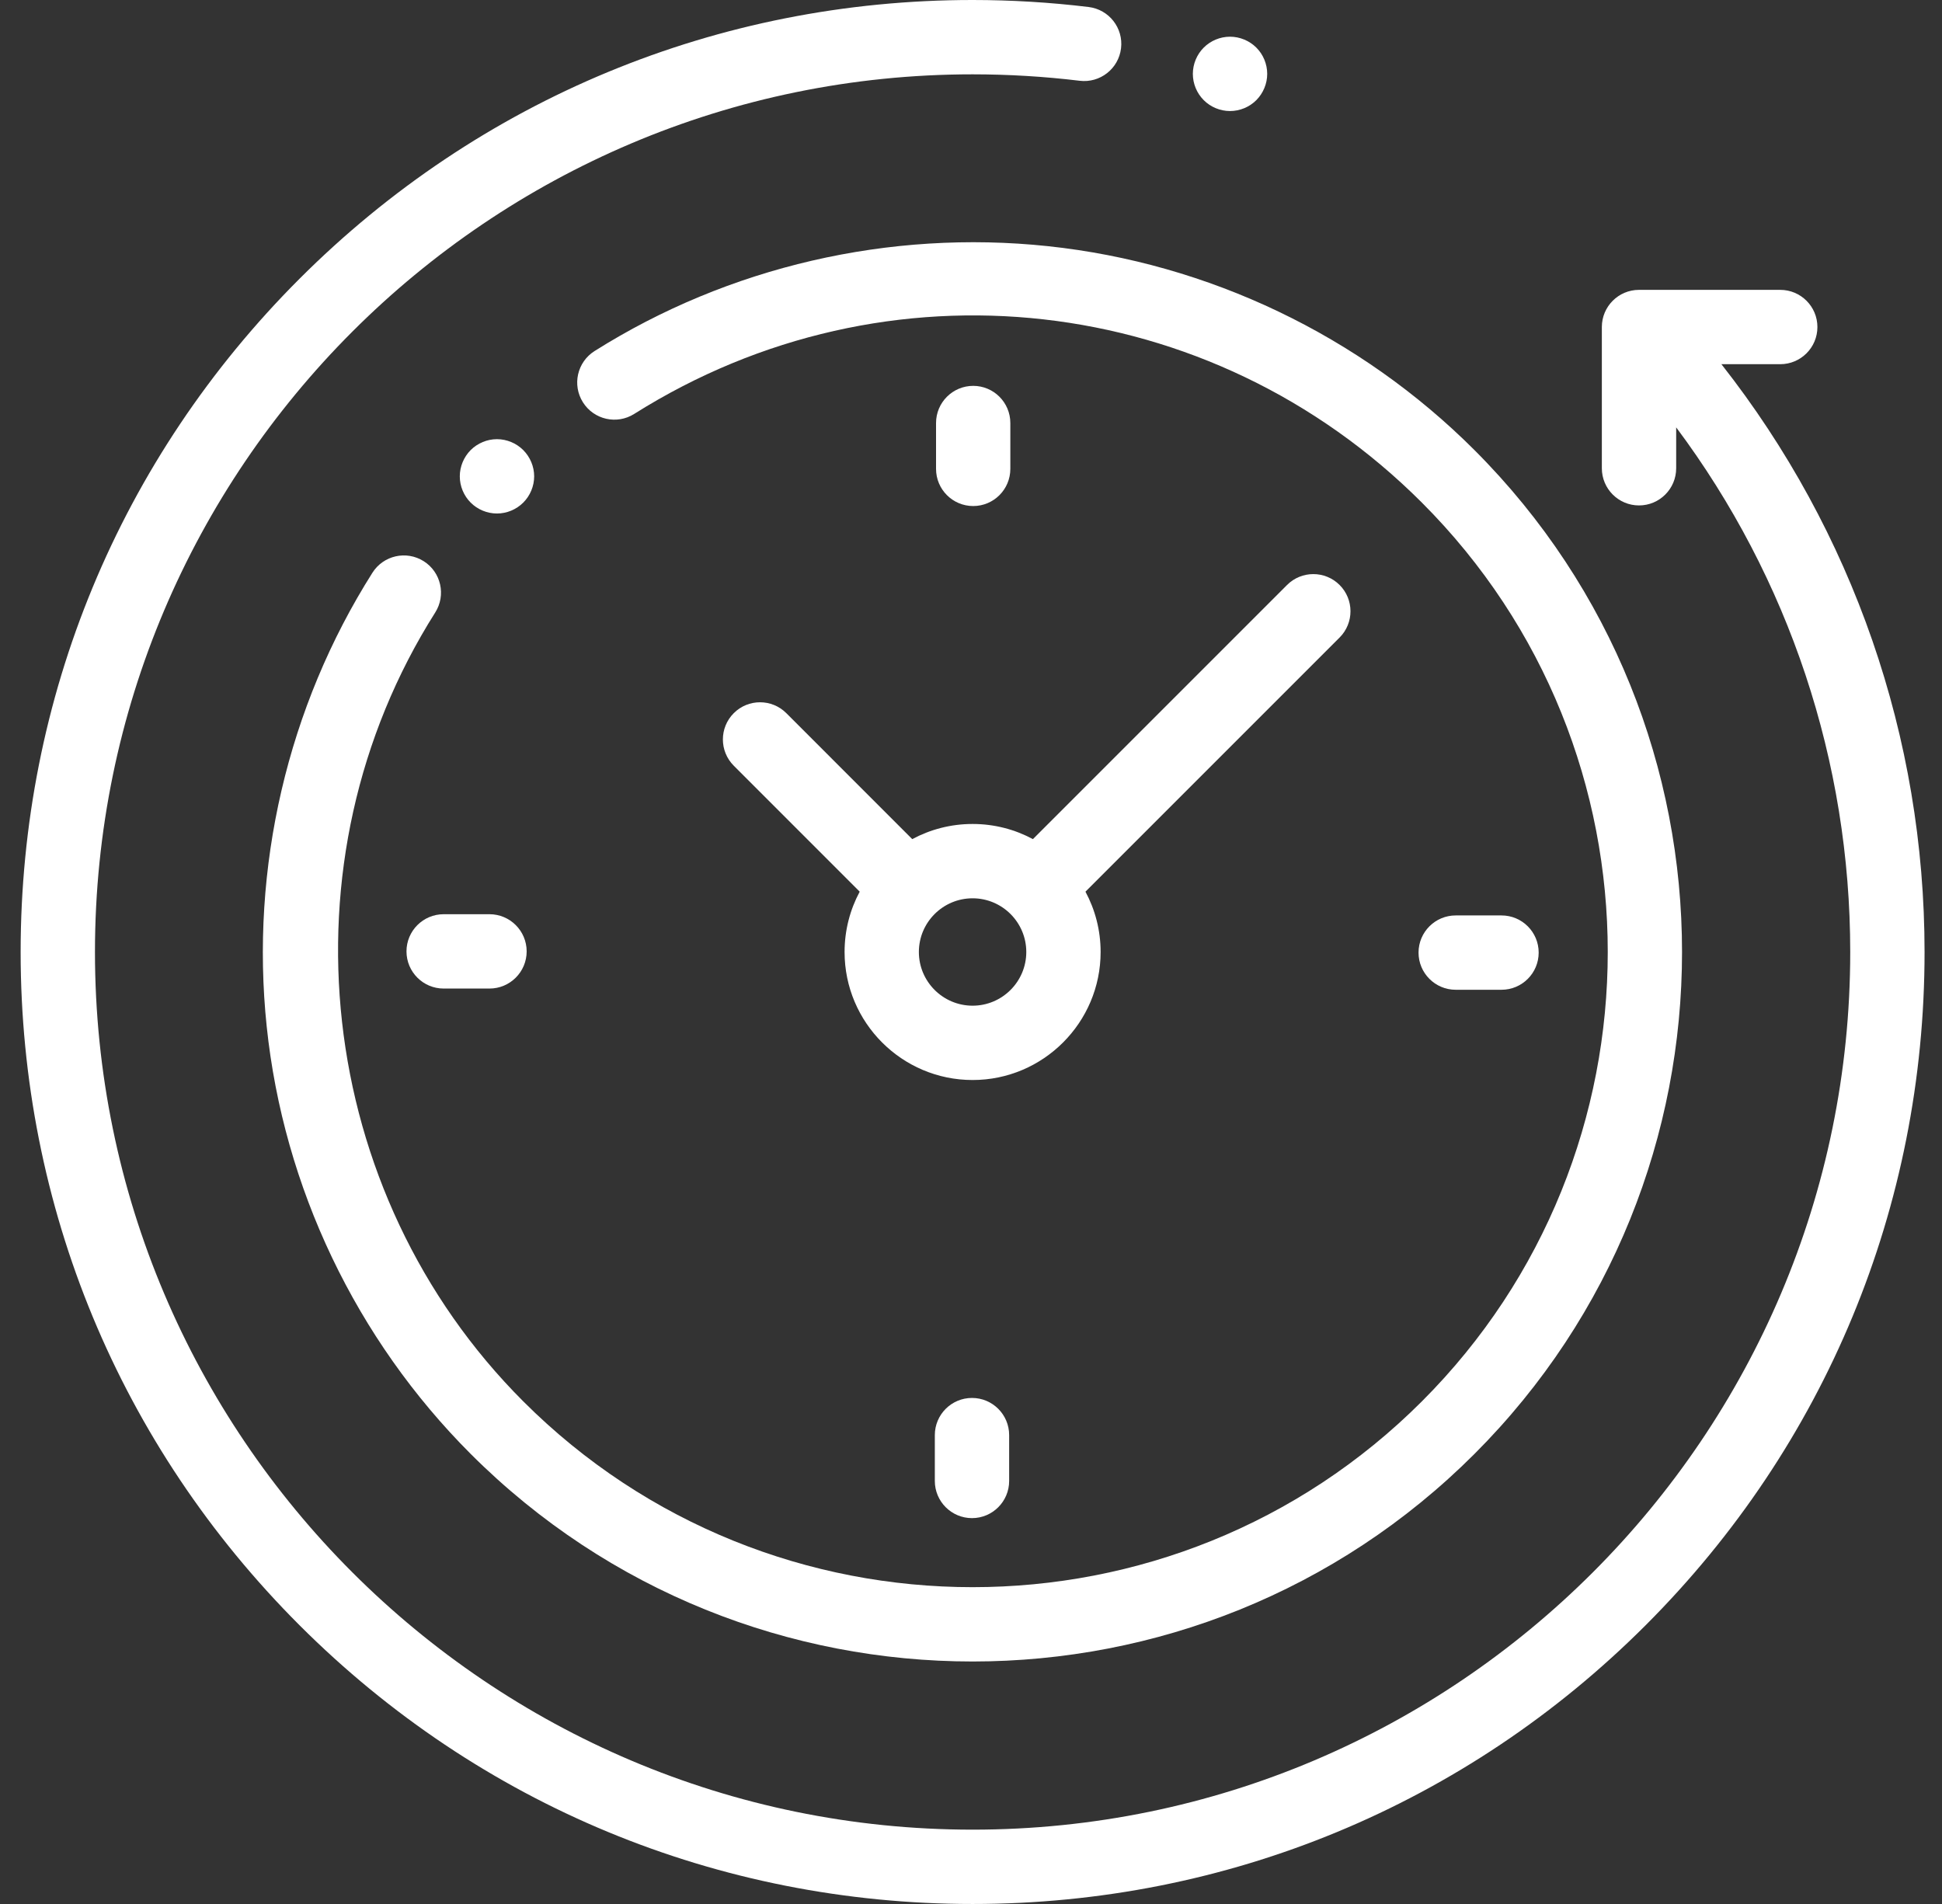
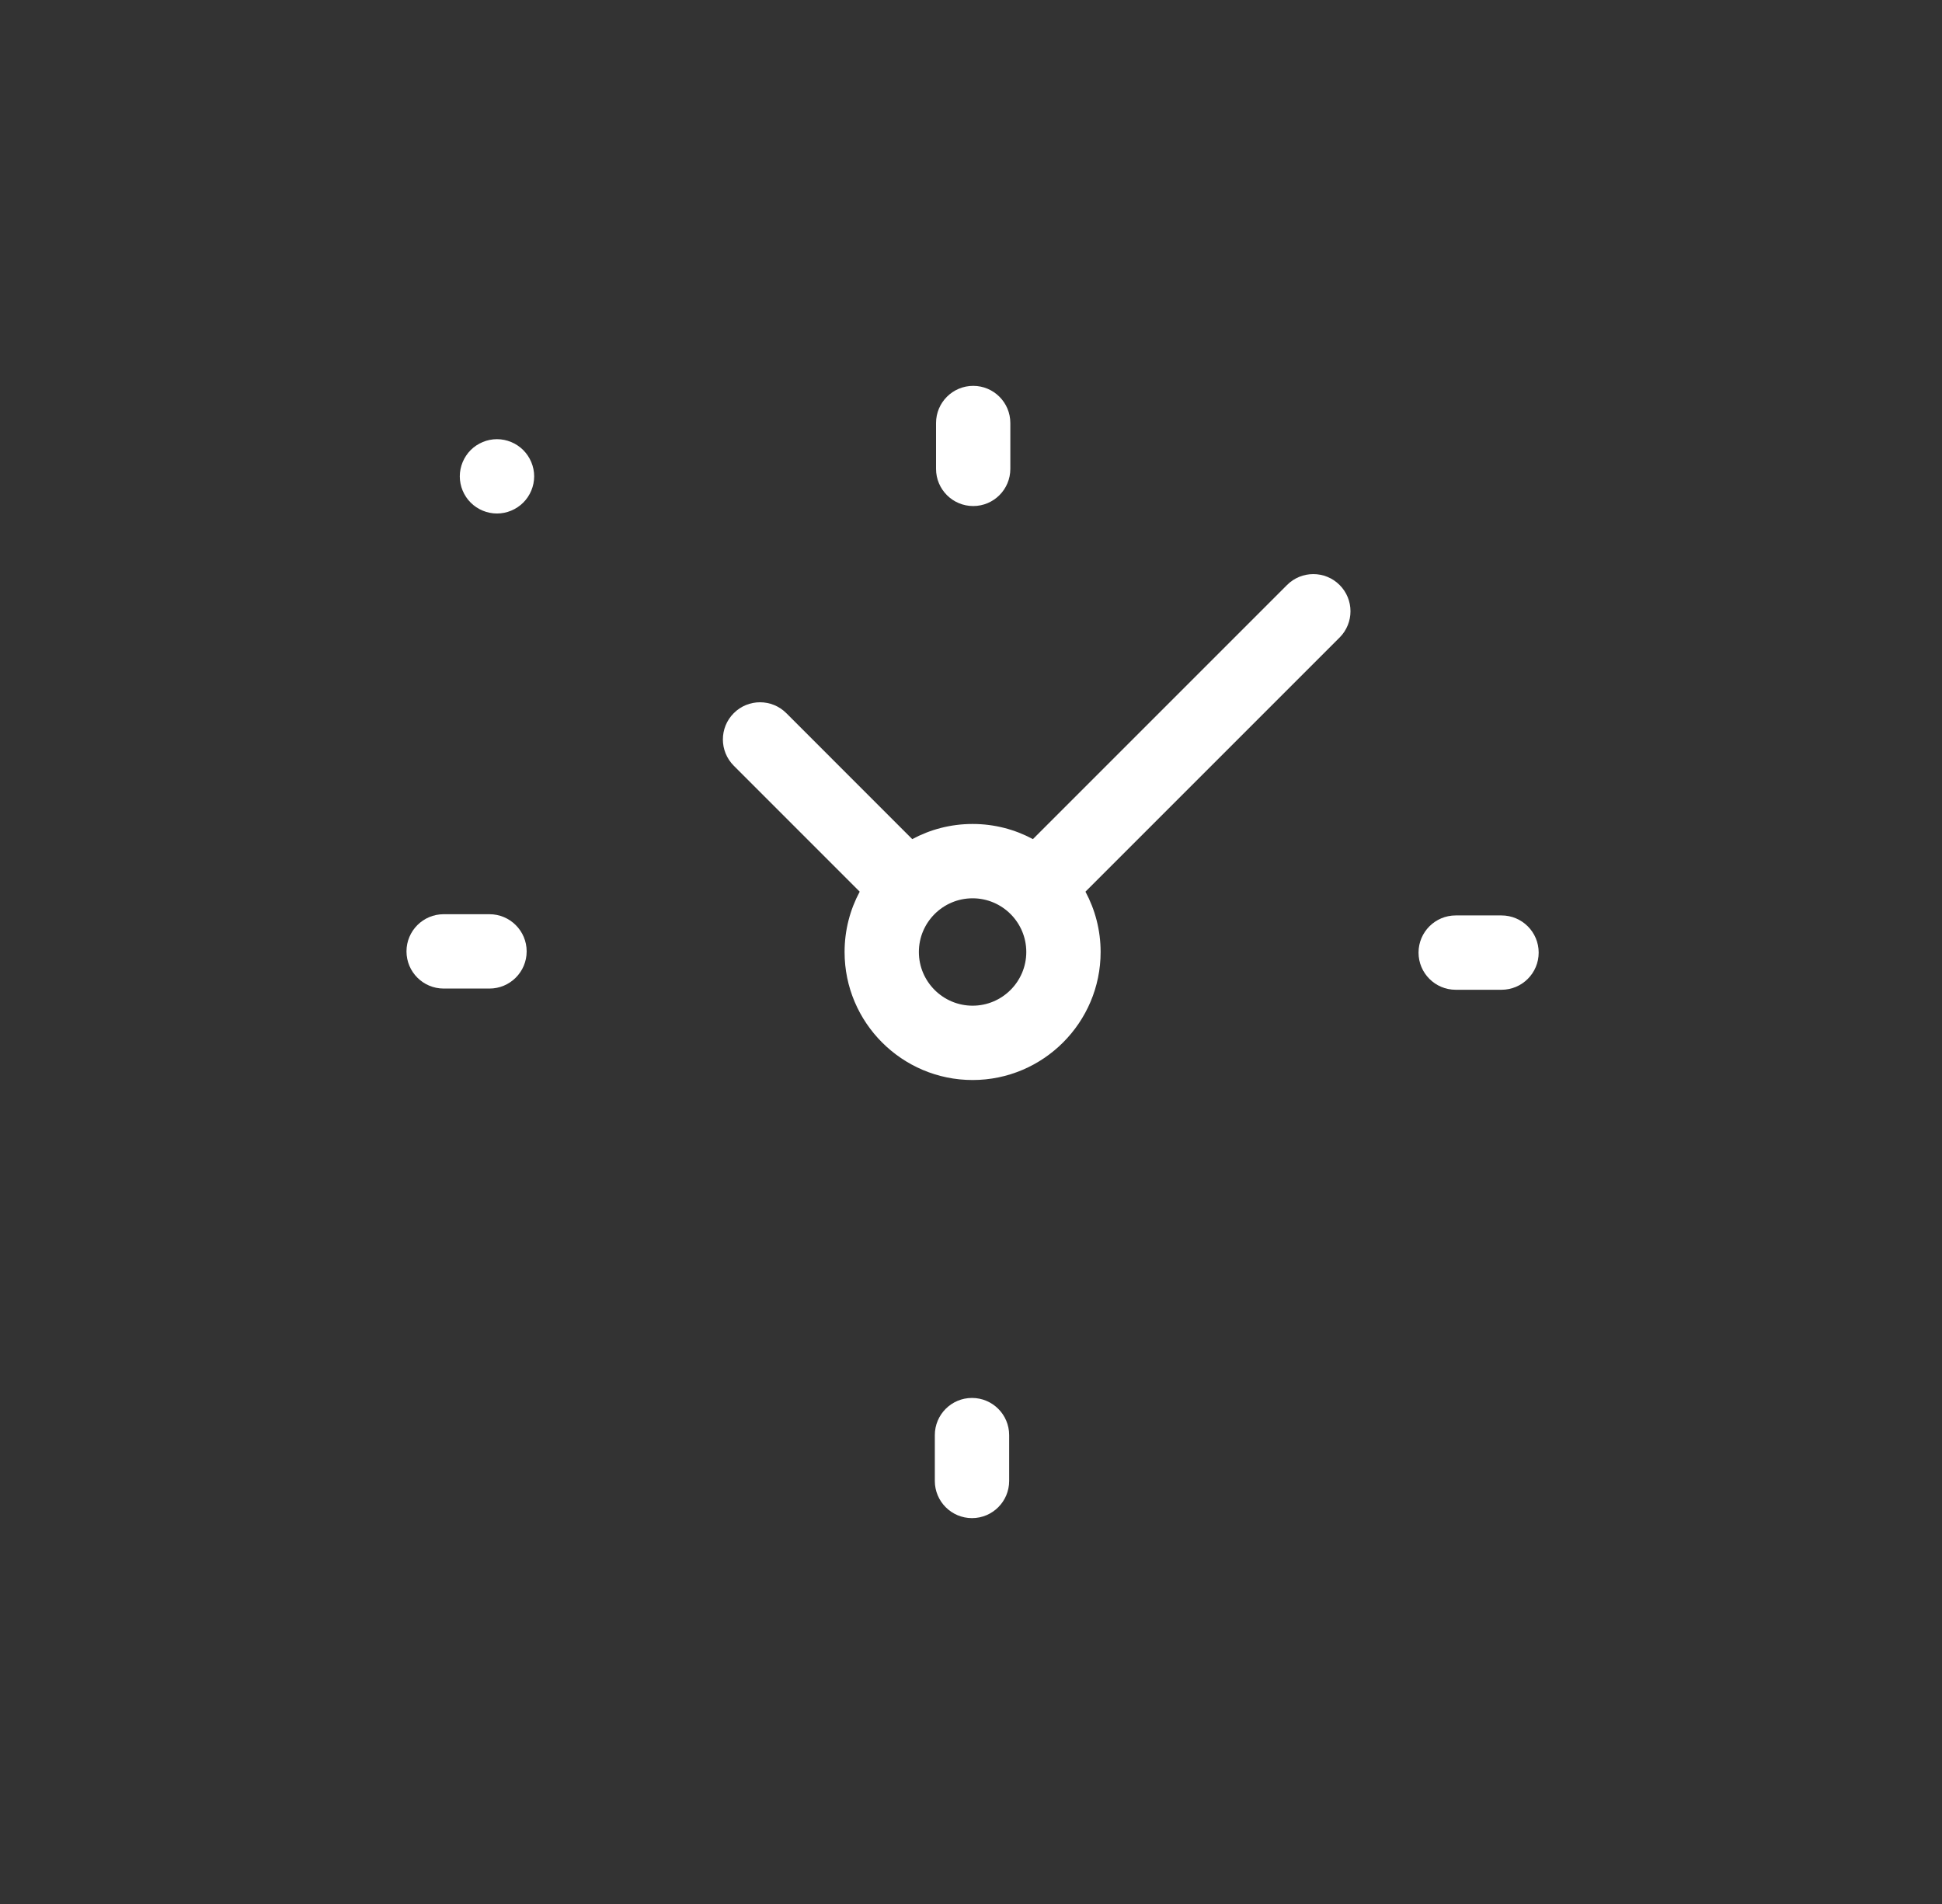
<svg xmlns="http://www.w3.org/2000/svg" width="51" height="50" viewBox="0 0 51 50" fill="none">
  <rect x="0" y="0" width="51" height="50" fill="#333333" stroke="none" />
  <g clip-path="url(#clip0_17_49)">
-     <path d="M45.207 9.564H46.752C47.291 9.564 47.728 9.127 47.728 8.588C47.728 8.049 47.291 7.612 46.752 7.612H43.043C42.504 7.612 42.067 8.049 42.067 8.588V12.297C42.067 12.836 42.504 13.273 43.043 13.273C43.582 13.273 44.019 12.836 44.019 12.297V11.223C46.98 15.187 48.59 19.997 48.59 25C48.59 37.709 38.251 48.048 25.542 48.048C12.833 48.048 2.494 37.709 2.494 25C2.494 12.291 12.833 1.952 25.542 1.952C26.482 1.952 27.428 2.009 28.354 2.121C28.888 2.186 29.375 1.806 29.44 1.27C29.505 0.735 29.124 0.249 28.589 0.184C27.585 0.062 26.56 0 25.542 0C18.864 0 12.586 2.6 7.864 7.322C3.142 12.044 0.542 18.322 0.542 25C0.542 31.678 3.142 37.956 7.864 42.678C12.586 47.4 18.864 50 25.542 50C32.219 50 38.498 47.4 43.219 42.678C47.941 37.956 50.542 31.678 50.542 25C50.542 19.365 48.659 13.955 45.207 9.564Z" fill="white" />
-     <path d="M11.128 14.738C10.672 14.449 10.069 14.585 9.781 15.04C7.553 18.559 6.567 22.791 7.004 26.956C7.447 31.183 9.35 35.169 12.361 38.181C15.995 41.815 20.768 43.632 25.542 43.632C30.315 43.632 35.088 41.815 38.722 38.181C45.99 30.913 45.99 19.087 38.722 11.82C35.716 8.813 31.736 6.911 27.516 6.464C23.358 6.024 19.131 7.002 15.614 9.219C15.158 9.507 15.021 10.109 15.309 10.565C15.596 11.021 16.199 11.158 16.655 10.87C23.285 6.692 31.792 7.649 37.342 13.2C43.849 19.706 43.849 30.294 37.342 36.8C30.835 43.307 20.248 43.307 13.741 36.8C8.268 31.327 7.296 22.614 11.43 16.084C11.718 15.629 11.583 15.026 11.128 14.738Z" fill="white" />
    <path d="M38.229 25.992H39.432C39.971 25.992 40.408 25.555 40.408 25.016C40.408 24.477 39.971 24.04 39.432 24.04H38.229C37.69 24.04 37.253 24.477 37.253 25.016C37.253 25.555 37.69 25.992 38.229 25.992Z" fill="white" />
    <path d="M10.675 24.984C10.675 25.523 11.112 25.96 11.651 25.96H12.855C13.393 25.96 13.831 25.523 13.831 24.984C13.831 24.445 13.393 24.008 12.855 24.008H11.651C11.112 24.008 10.675 24.445 10.675 24.984Z" fill="white" />
    <path d="M26.533 12.313V11.109C26.533 10.57 26.096 10.133 25.558 10.133C25.019 10.133 24.582 10.57 24.582 11.109V12.313C24.582 12.852 25.019 13.289 25.558 13.289C26.096 13.289 26.533 12.852 26.533 12.313Z" fill="white" />
    <path d="M24.55 37.687V38.891C24.55 39.429 24.987 39.867 25.526 39.867C26.065 39.867 26.502 39.429 26.502 38.891V37.687C26.502 37.148 26.065 36.711 25.526 36.711C24.987 36.711 24.55 37.148 24.55 37.687Z" fill="white" />
    <path d="M20.65 18.728C20.269 18.347 19.651 18.347 19.27 18.728C18.889 19.109 18.889 19.727 19.27 20.108L22.577 23.416C22.324 23.888 22.18 24.428 22.18 25C22.18 26.854 23.688 28.362 25.542 28.362C27.395 28.362 28.904 26.854 28.904 25C28.904 24.428 28.759 23.888 28.506 23.416L35.18 16.742C35.561 16.361 35.561 15.743 35.18 15.362C34.799 14.981 34.181 14.981 33.8 15.362L27.126 22.036C26.654 21.782 26.114 21.638 25.542 21.638C24.969 21.638 24.43 21.782 23.957 22.036L20.65 18.728ZM26.952 25C26.952 25.778 26.319 26.41 25.542 26.41C24.764 26.41 24.131 25.778 24.131 25C24.131 24.222 24.764 23.59 25.542 23.59C26.319 23.59 26.952 24.222 26.952 25Z" fill="white" />
    <path d="M13.741 13.199C13.923 13.018 14.028 12.766 14.028 12.509C14.028 12.252 13.923 12.002 13.741 11.819C13.559 11.638 13.308 11.533 13.051 11.533C12.794 11.533 12.542 11.638 12.361 11.819C12.18 12.001 12.075 12.252 12.075 12.509C12.075 12.767 12.179 13.018 12.361 13.199C12.542 13.381 12.794 13.485 13.051 13.485C13.308 13.485 13.559 13.381 13.741 13.199Z" fill="white" />
-     <path d="M32.302 2.916C32.56 2.916 32.811 2.812 32.993 2.63C33.174 2.448 33.279 2.197 33.279 1.94C33.279 1.683 33.175 1.431 32.993 1.25C32.811 1.069 32.56 0.964 32.302 0.964C32.045 0.964 31.793 1.068 31.612 1.25C31.43 1.431 31.326 1.683 31.326 1.94C31.326 2.198 31.43 2.448 31.612 2.63C31.793 2.812 32.045 2.916 32.302 2.916Z" fill="white" />
  </g>
  <defs>
    <clipPath id="clip0_17_49">
      <rect width="50" height="50" fill="white" transform="translate(0.542)" />
    </clipPath>
  </defs>
</svg>